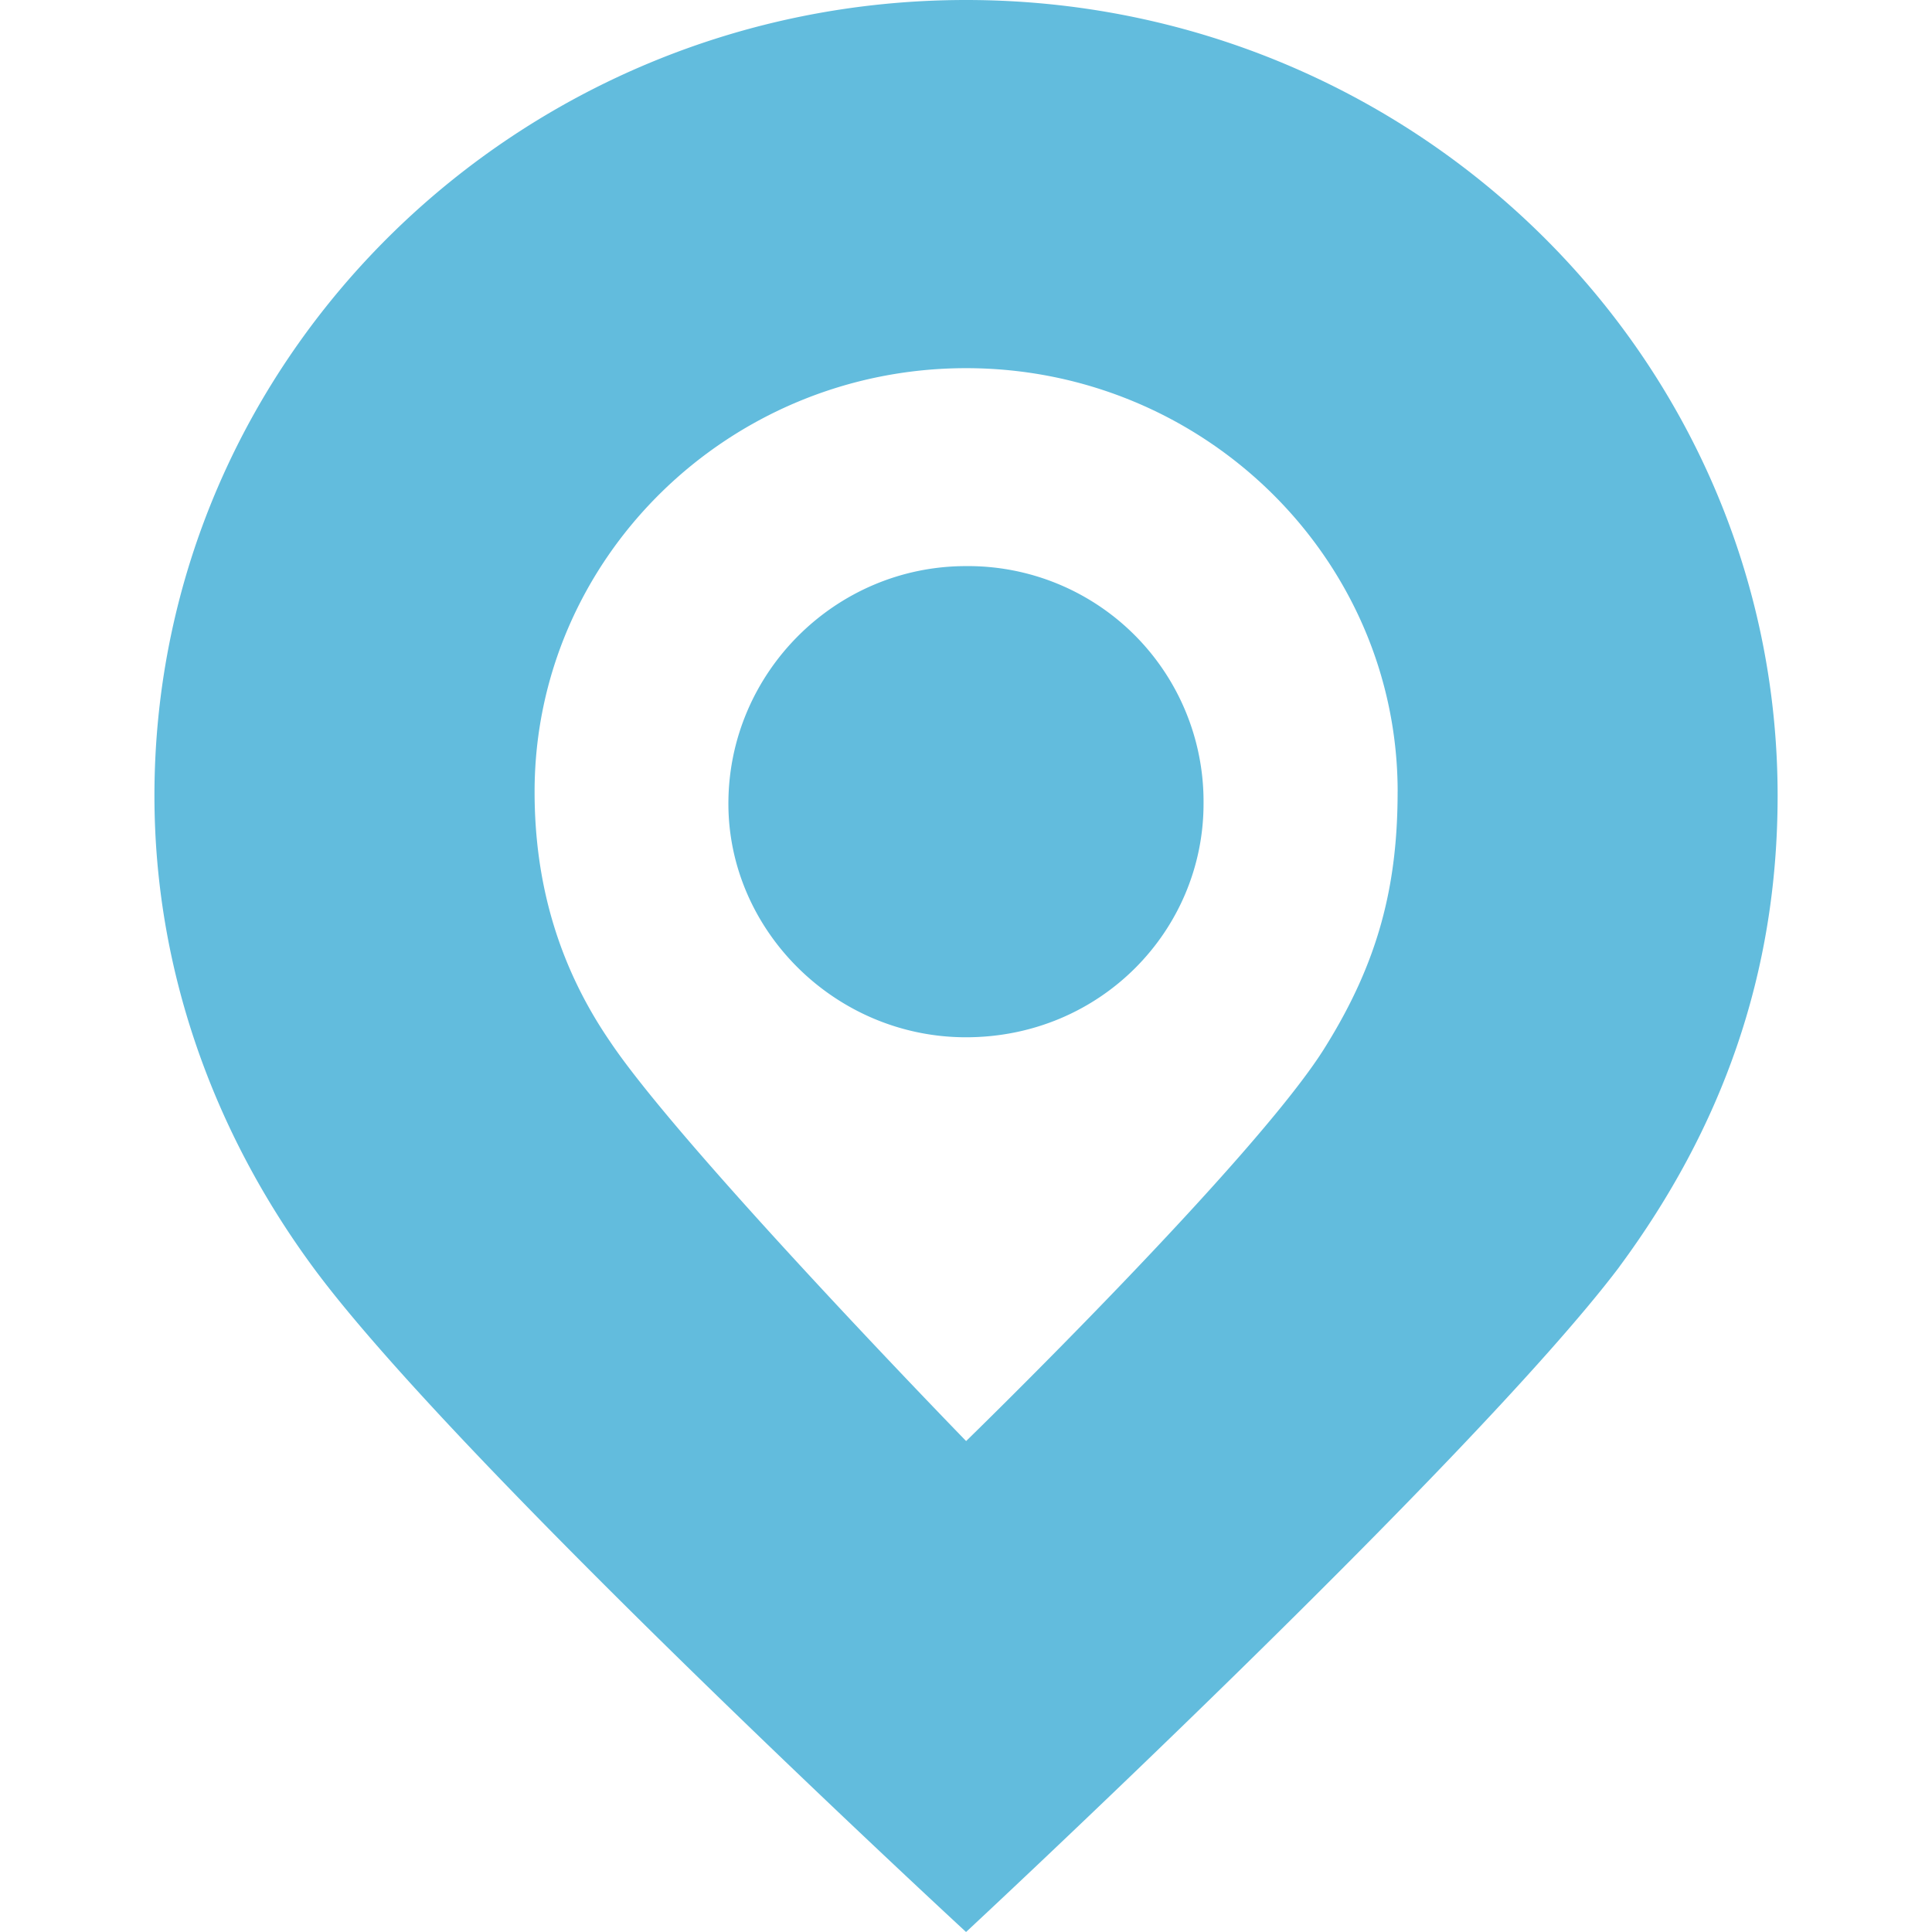
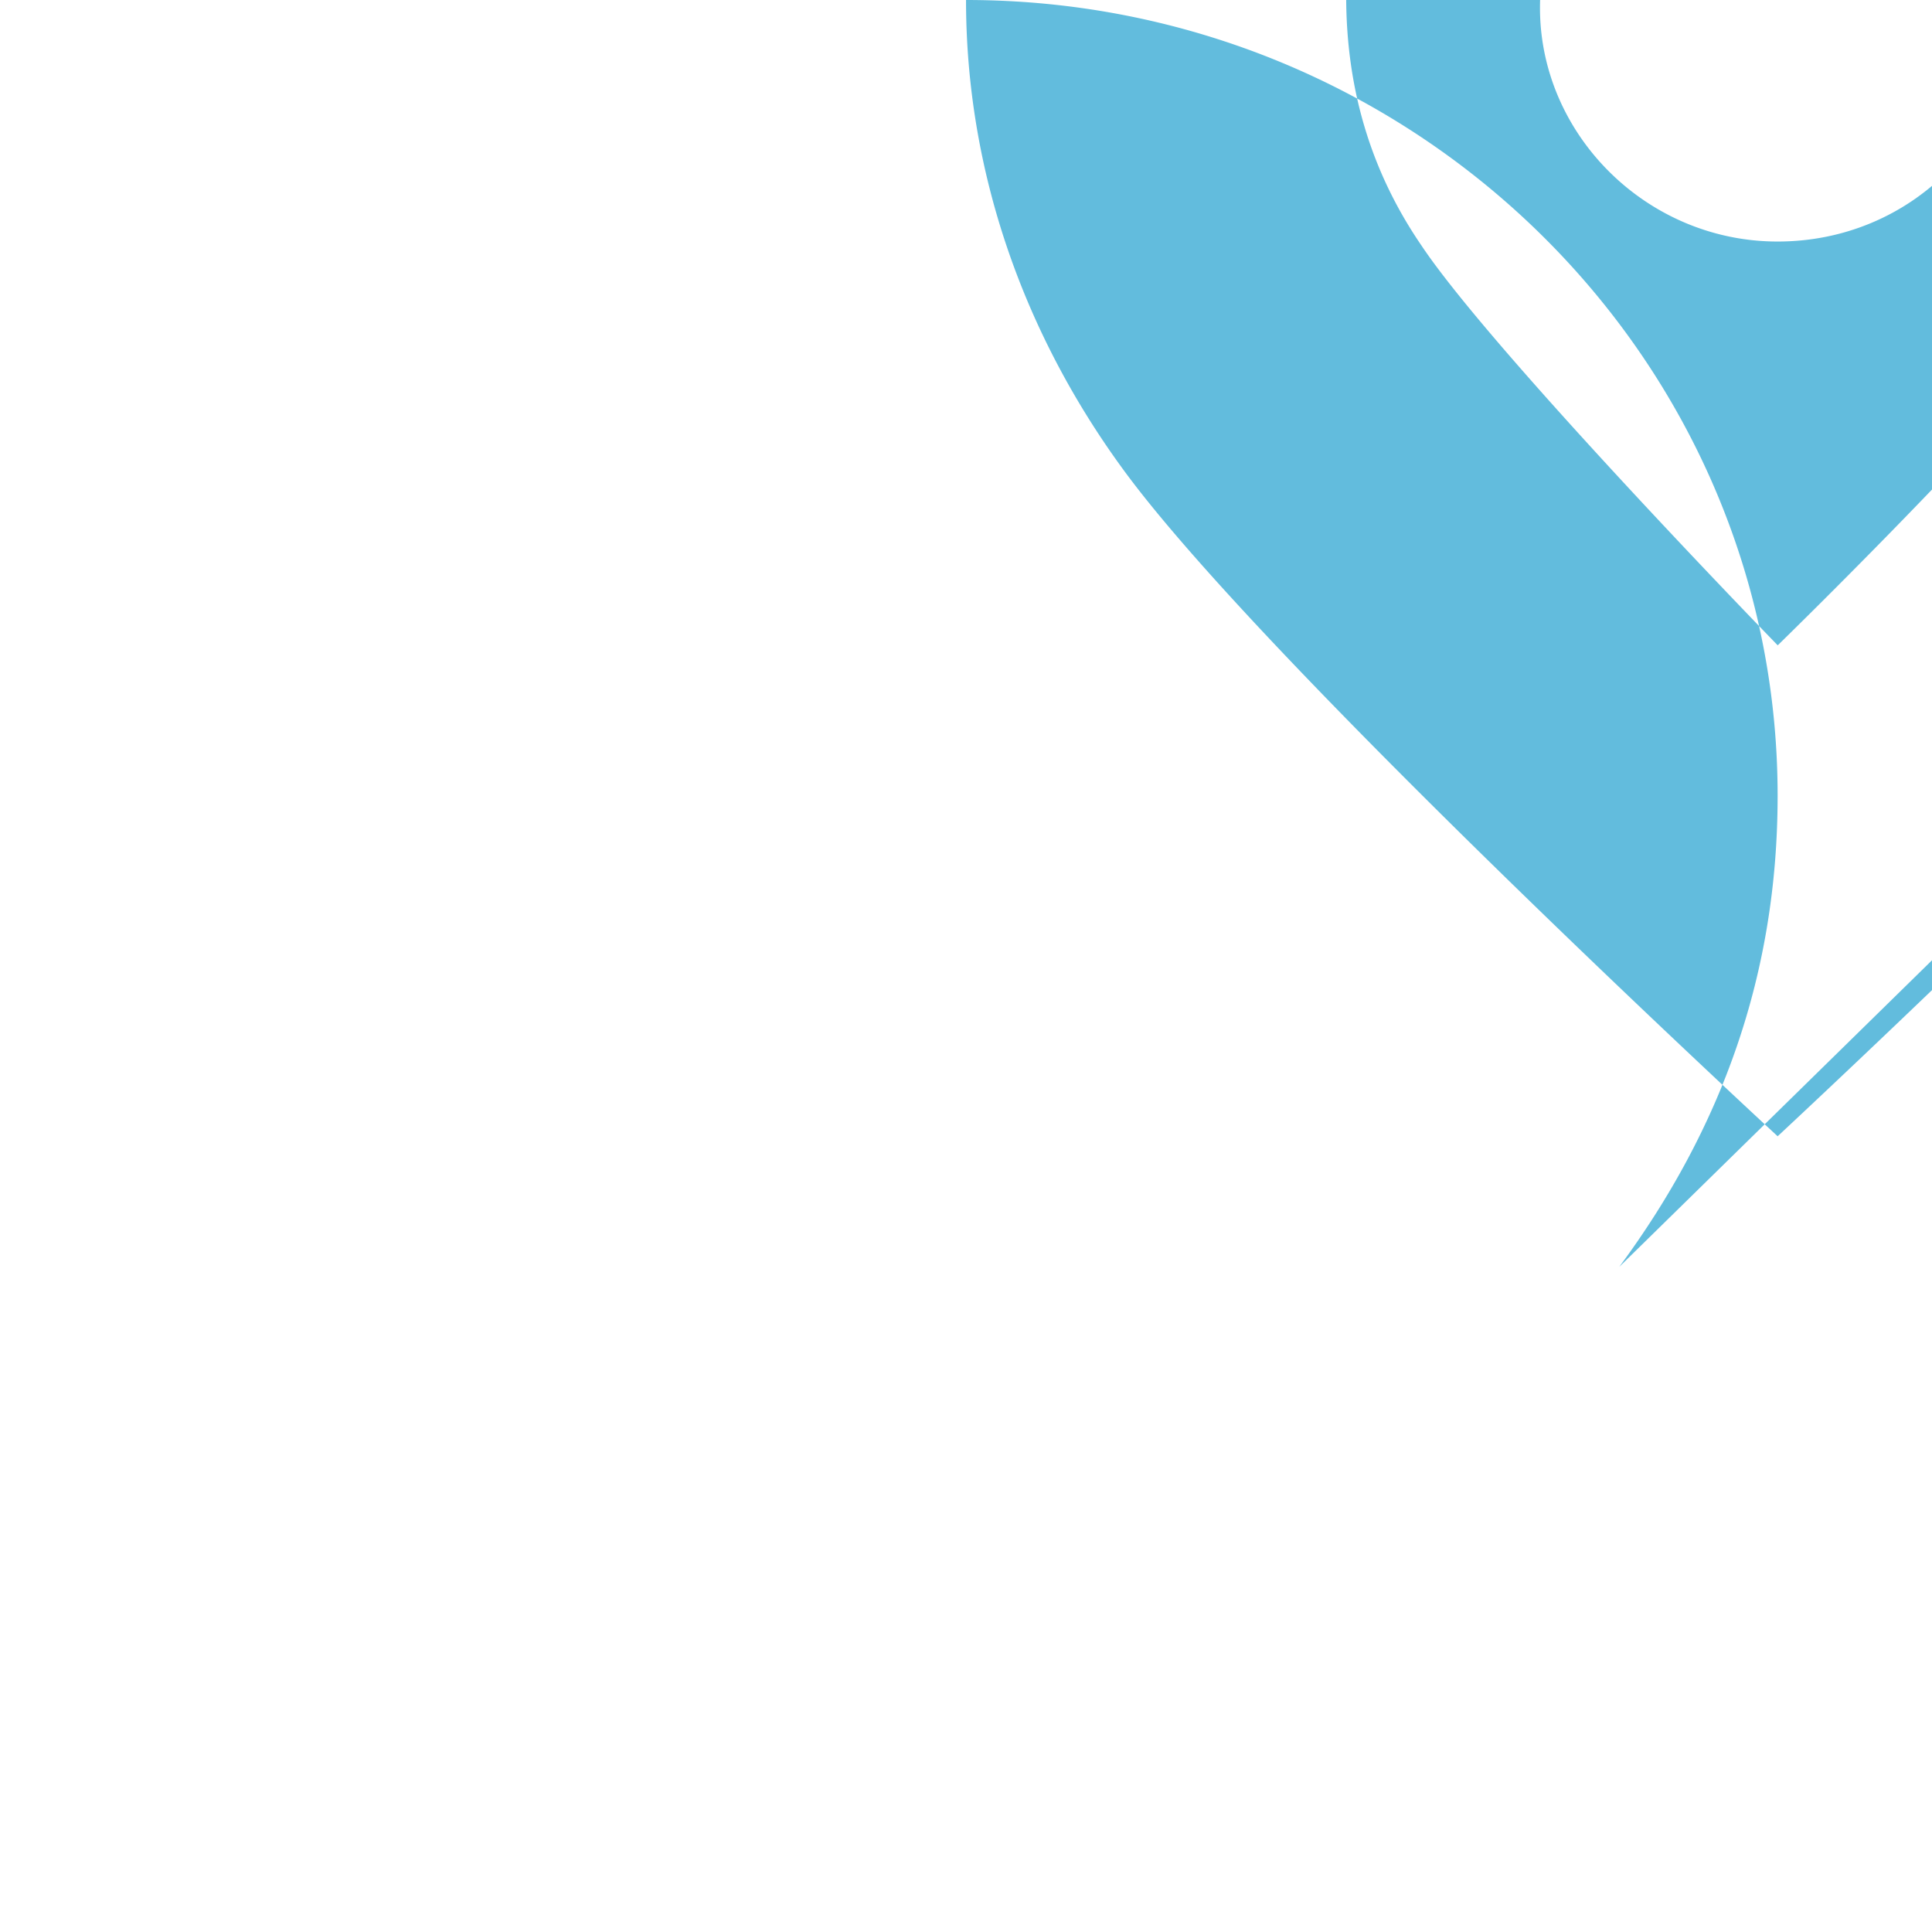
<svg xmlns="http://www.w3.org/2000/svg" viewBox="-270 148.3 64 64" width="64" height="64" fill="#62bcdd">
-   <path d="M-216.36 190.267c3.4-4.6 5.246-9.705 5.246-15.607 0-14.557-12.066-26.36-26.885-26.36s-26.885 11.803-26.885 26.36c0 5.77 1.967 11.148 5.246 15.607 4.72 6.426 21.64 22.033 21.64 22.033s16.787-15.607 21.64-22.033m-7.344-15.738c0 3.148-.656 5.64-2.36 8.393-2.23 3.672-11.934 13.115-11.934 13.115s-9.443-9.705-11.803-13.246c-1.705-2.492-2.492-5.246-2.492-8.262 0-7.738 6.426-14.033 14.295-14.033s14.295 6.295 14.295 14.033m-6.43.394a7.8 7.8 0 0 0-7.87-7.87c-4.328 0-7.87 3.54-7.87 7.87 0 4.197 3.54 7.738 7.87 7.738 4.46 0 7.87-3.54 7.87-7.738" />
+   <path d="M-216.36 190.267c3.4-4.6 5.246-9.705 5.246-15.607 0-14.557-12.066-26.36-26.885-26.36c0 5.77 1.967 11.148 5.246 15.607 4.72 6.426 21.64 22.033 21.64 22.033s16.787-15.607 21.64-22.033m-7.344-15.738c0 3.148-.656 5.64-2.36 8.393-2.23 3.672-11.934 13.115-11.934 13.115s-9.443-9.705-11.803-13.246c-1.705-2.492-2.492-5.246-2.492-8.262 0-7.738 6.426-14.033 14.295-14.033s14.295 6.295 14.295 14.033m-6.43.394a7.8 7.8 0 0 0-7.87-7.87c-4.328 0-7.87 3.54-7.87 7.87 0 4.197 3.54 7.738 7.87 7.738 4.46 0 7.87-3.54 7.87-7.738" />
</svg>